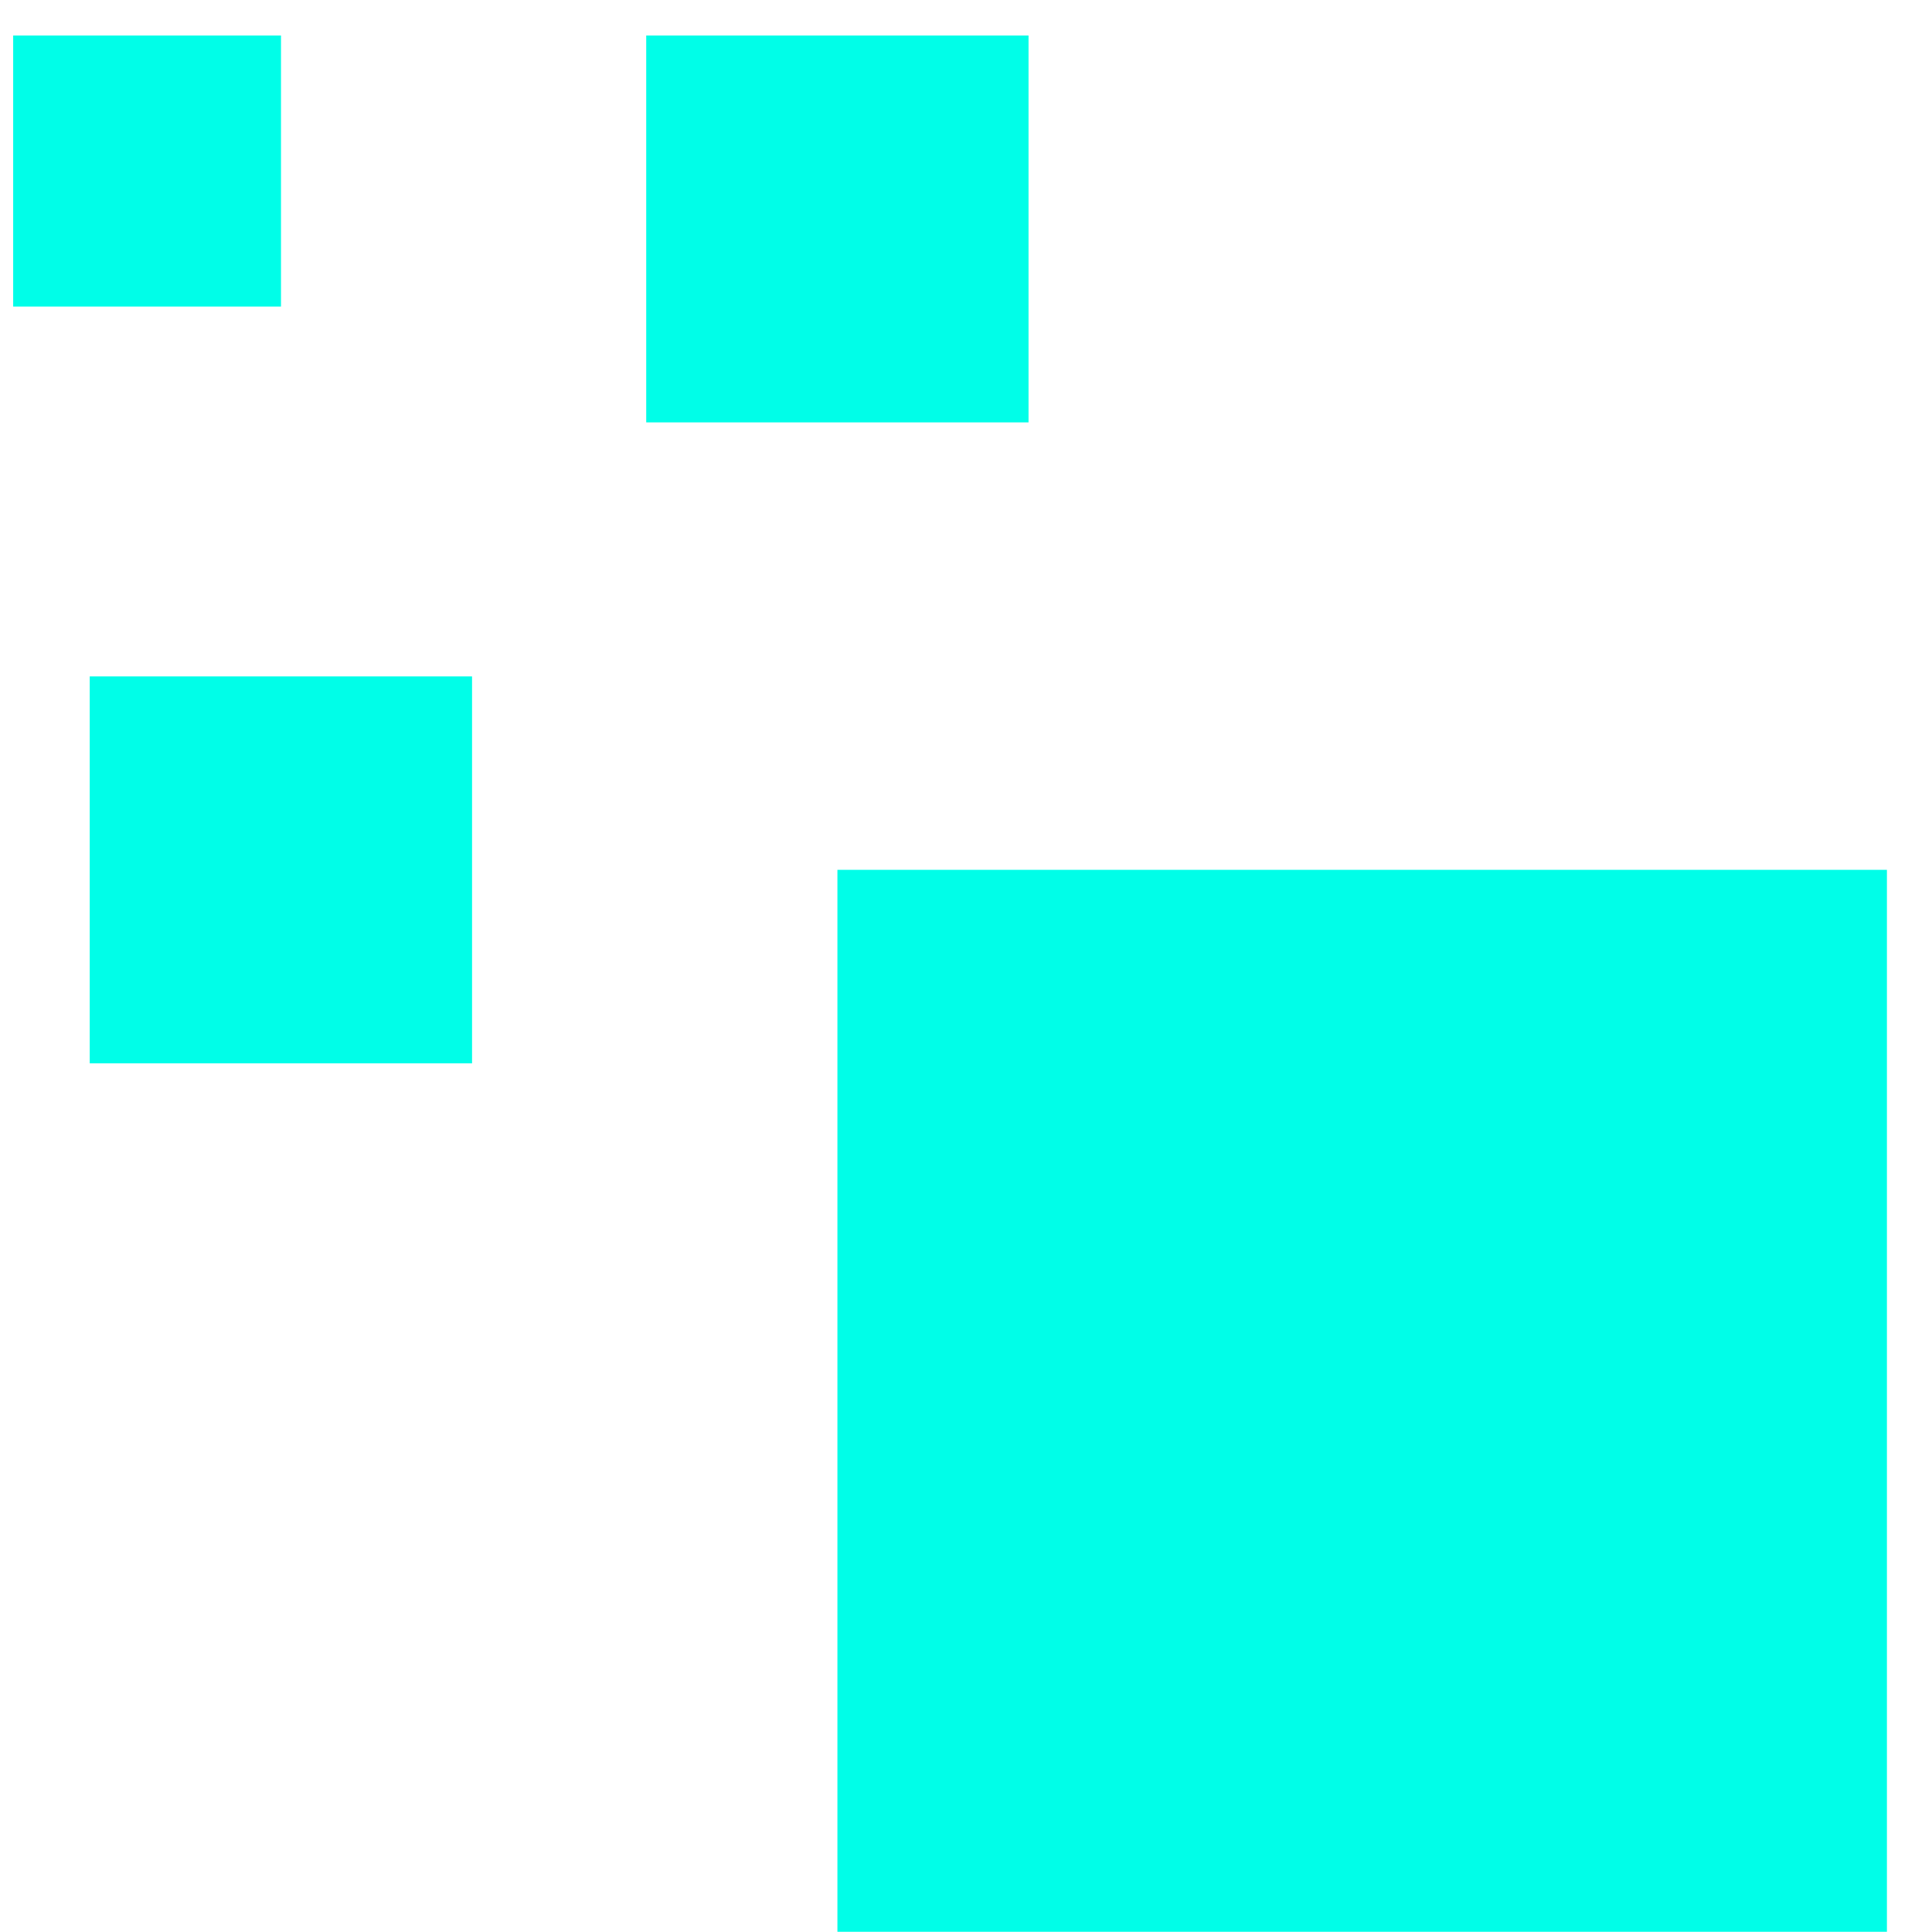
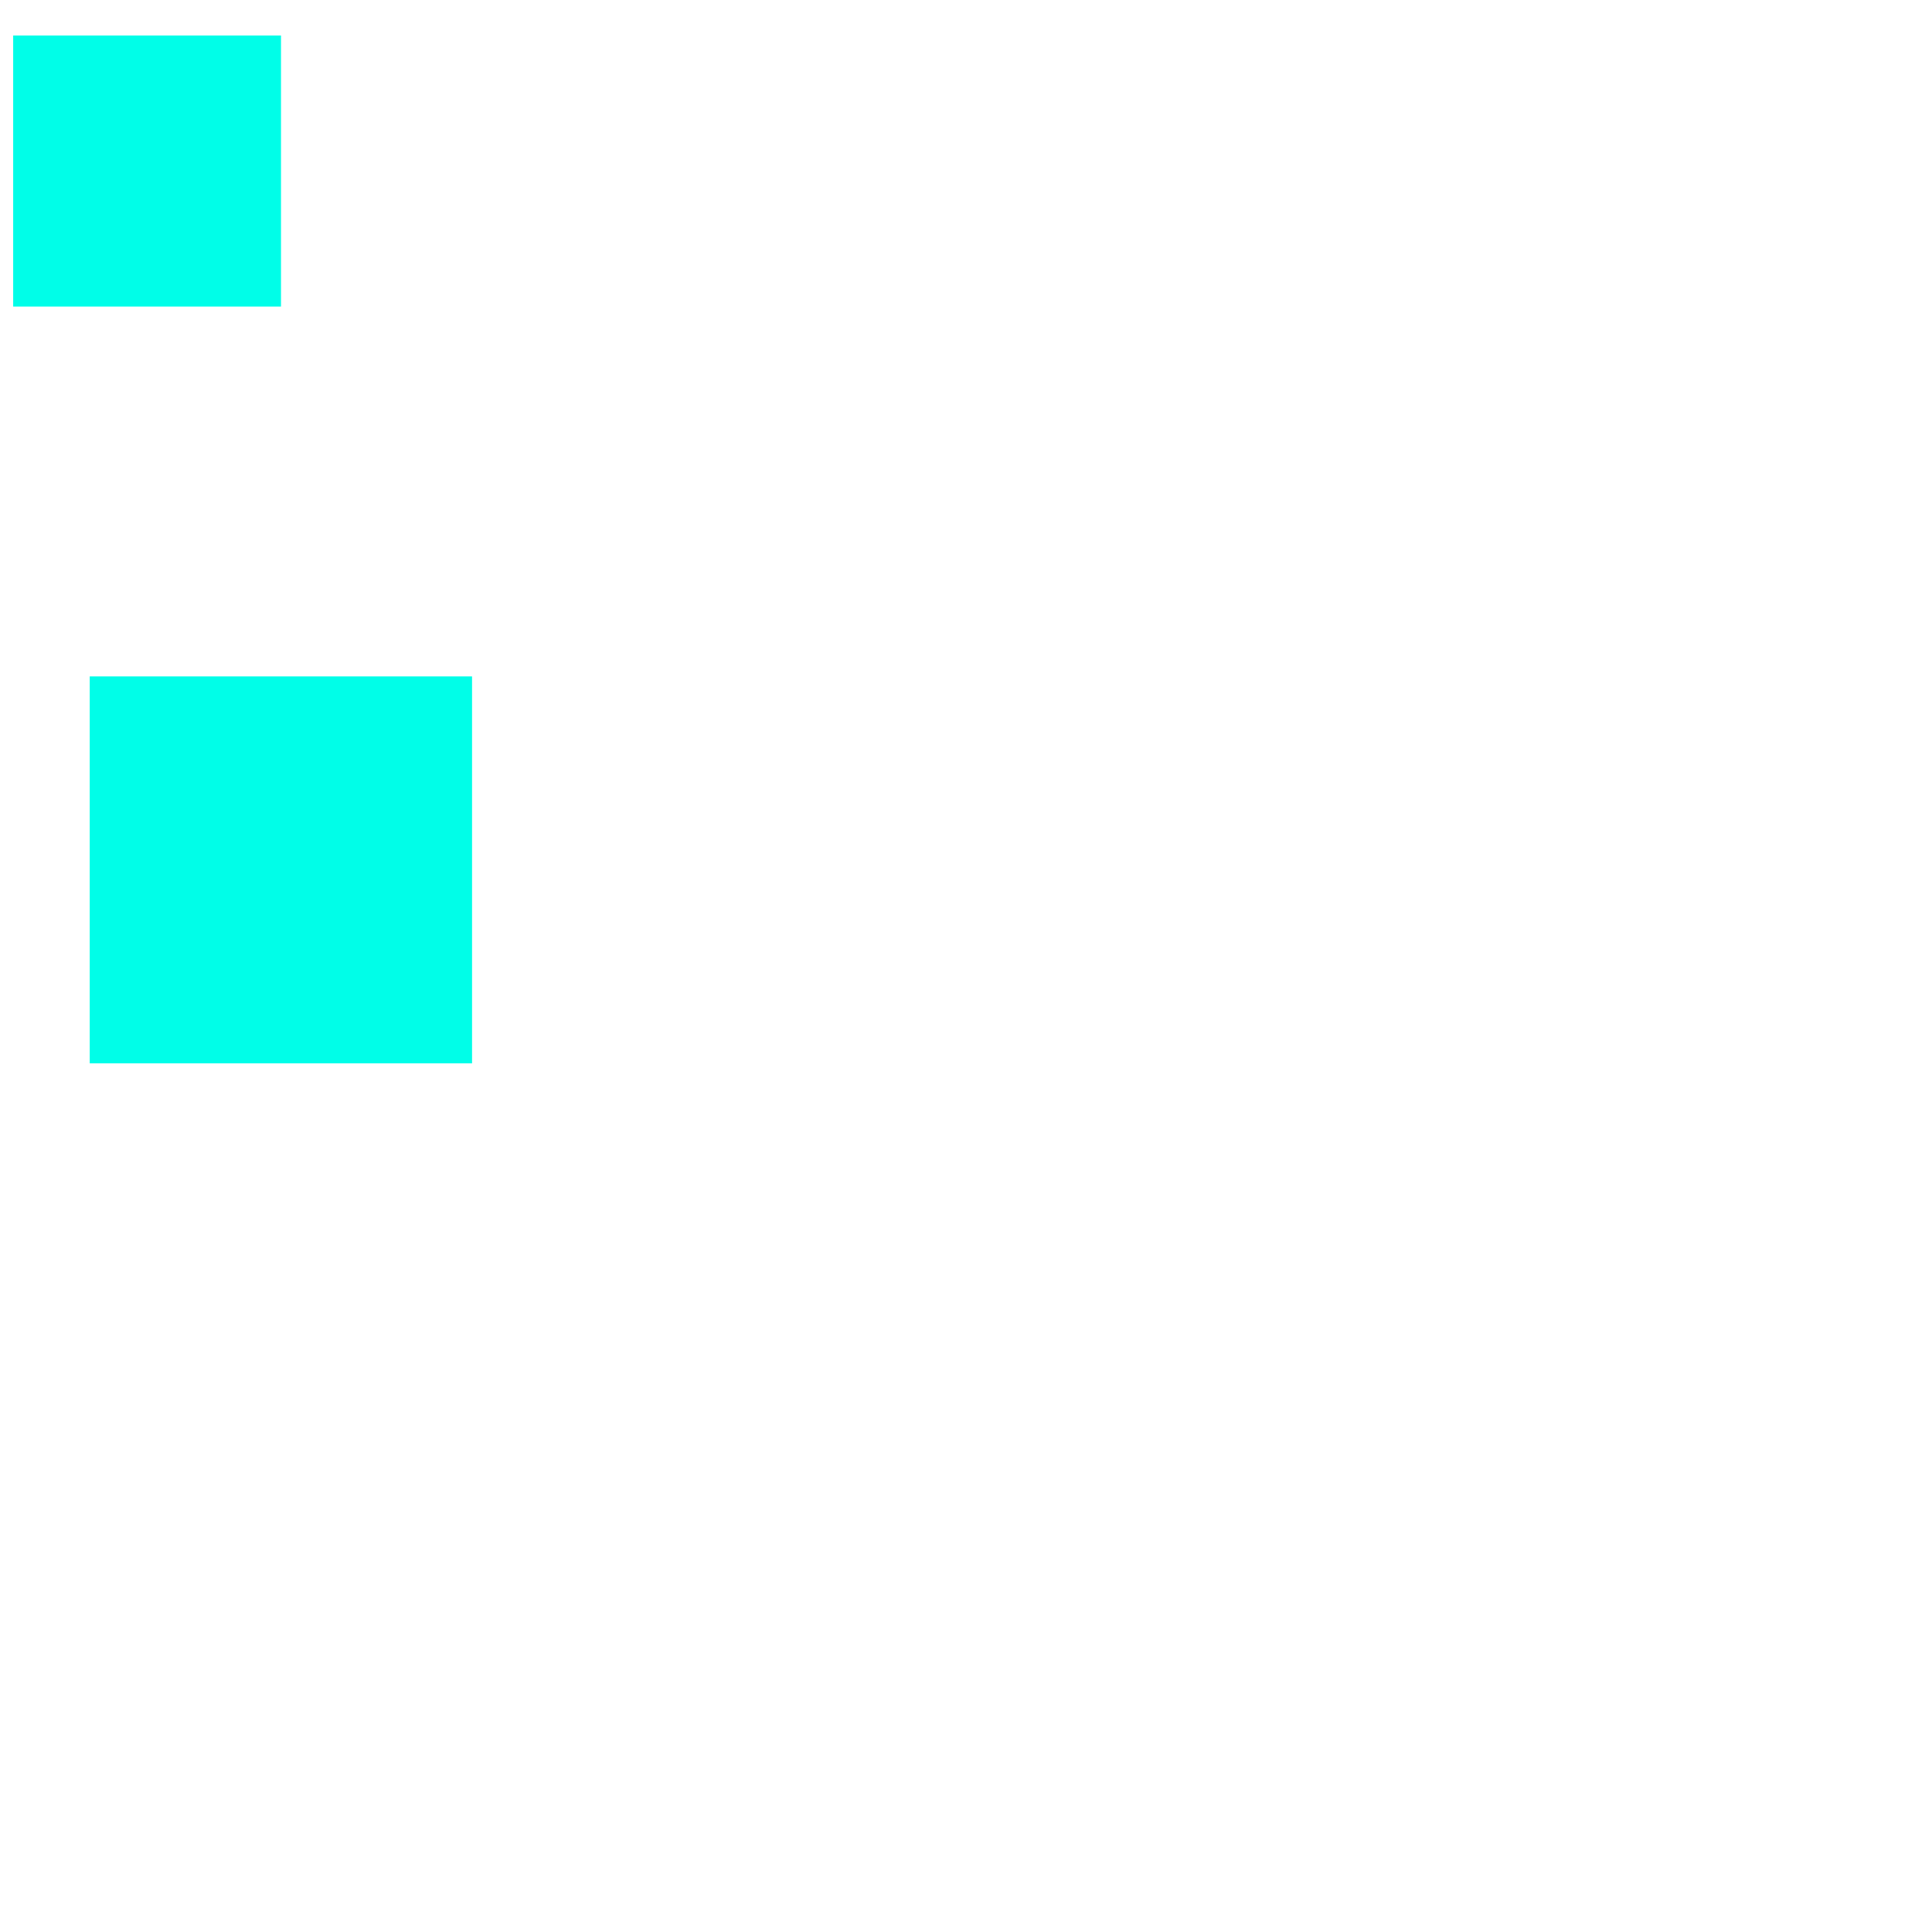
<svg xmlns="http://www.w3.org/2000/svg" width="27" height="27" viewBox="0 0 27 27" fill="none">
-   <rect x="11.703" y="12.156" width="14.667" height="14.841" fill="#00FEE8" />
  <rect x="1.254" y="9.453" width="5.343" height="5.407" fill="#00FEE8" />
-   <rect x="9.031" y="0.496" width="5.343" height="5.407" fill="#00FEE8" />
  <rect x="0.184" y="0.496" width="3.743" height="3.788" fill="#00FEE8" />
</svg>